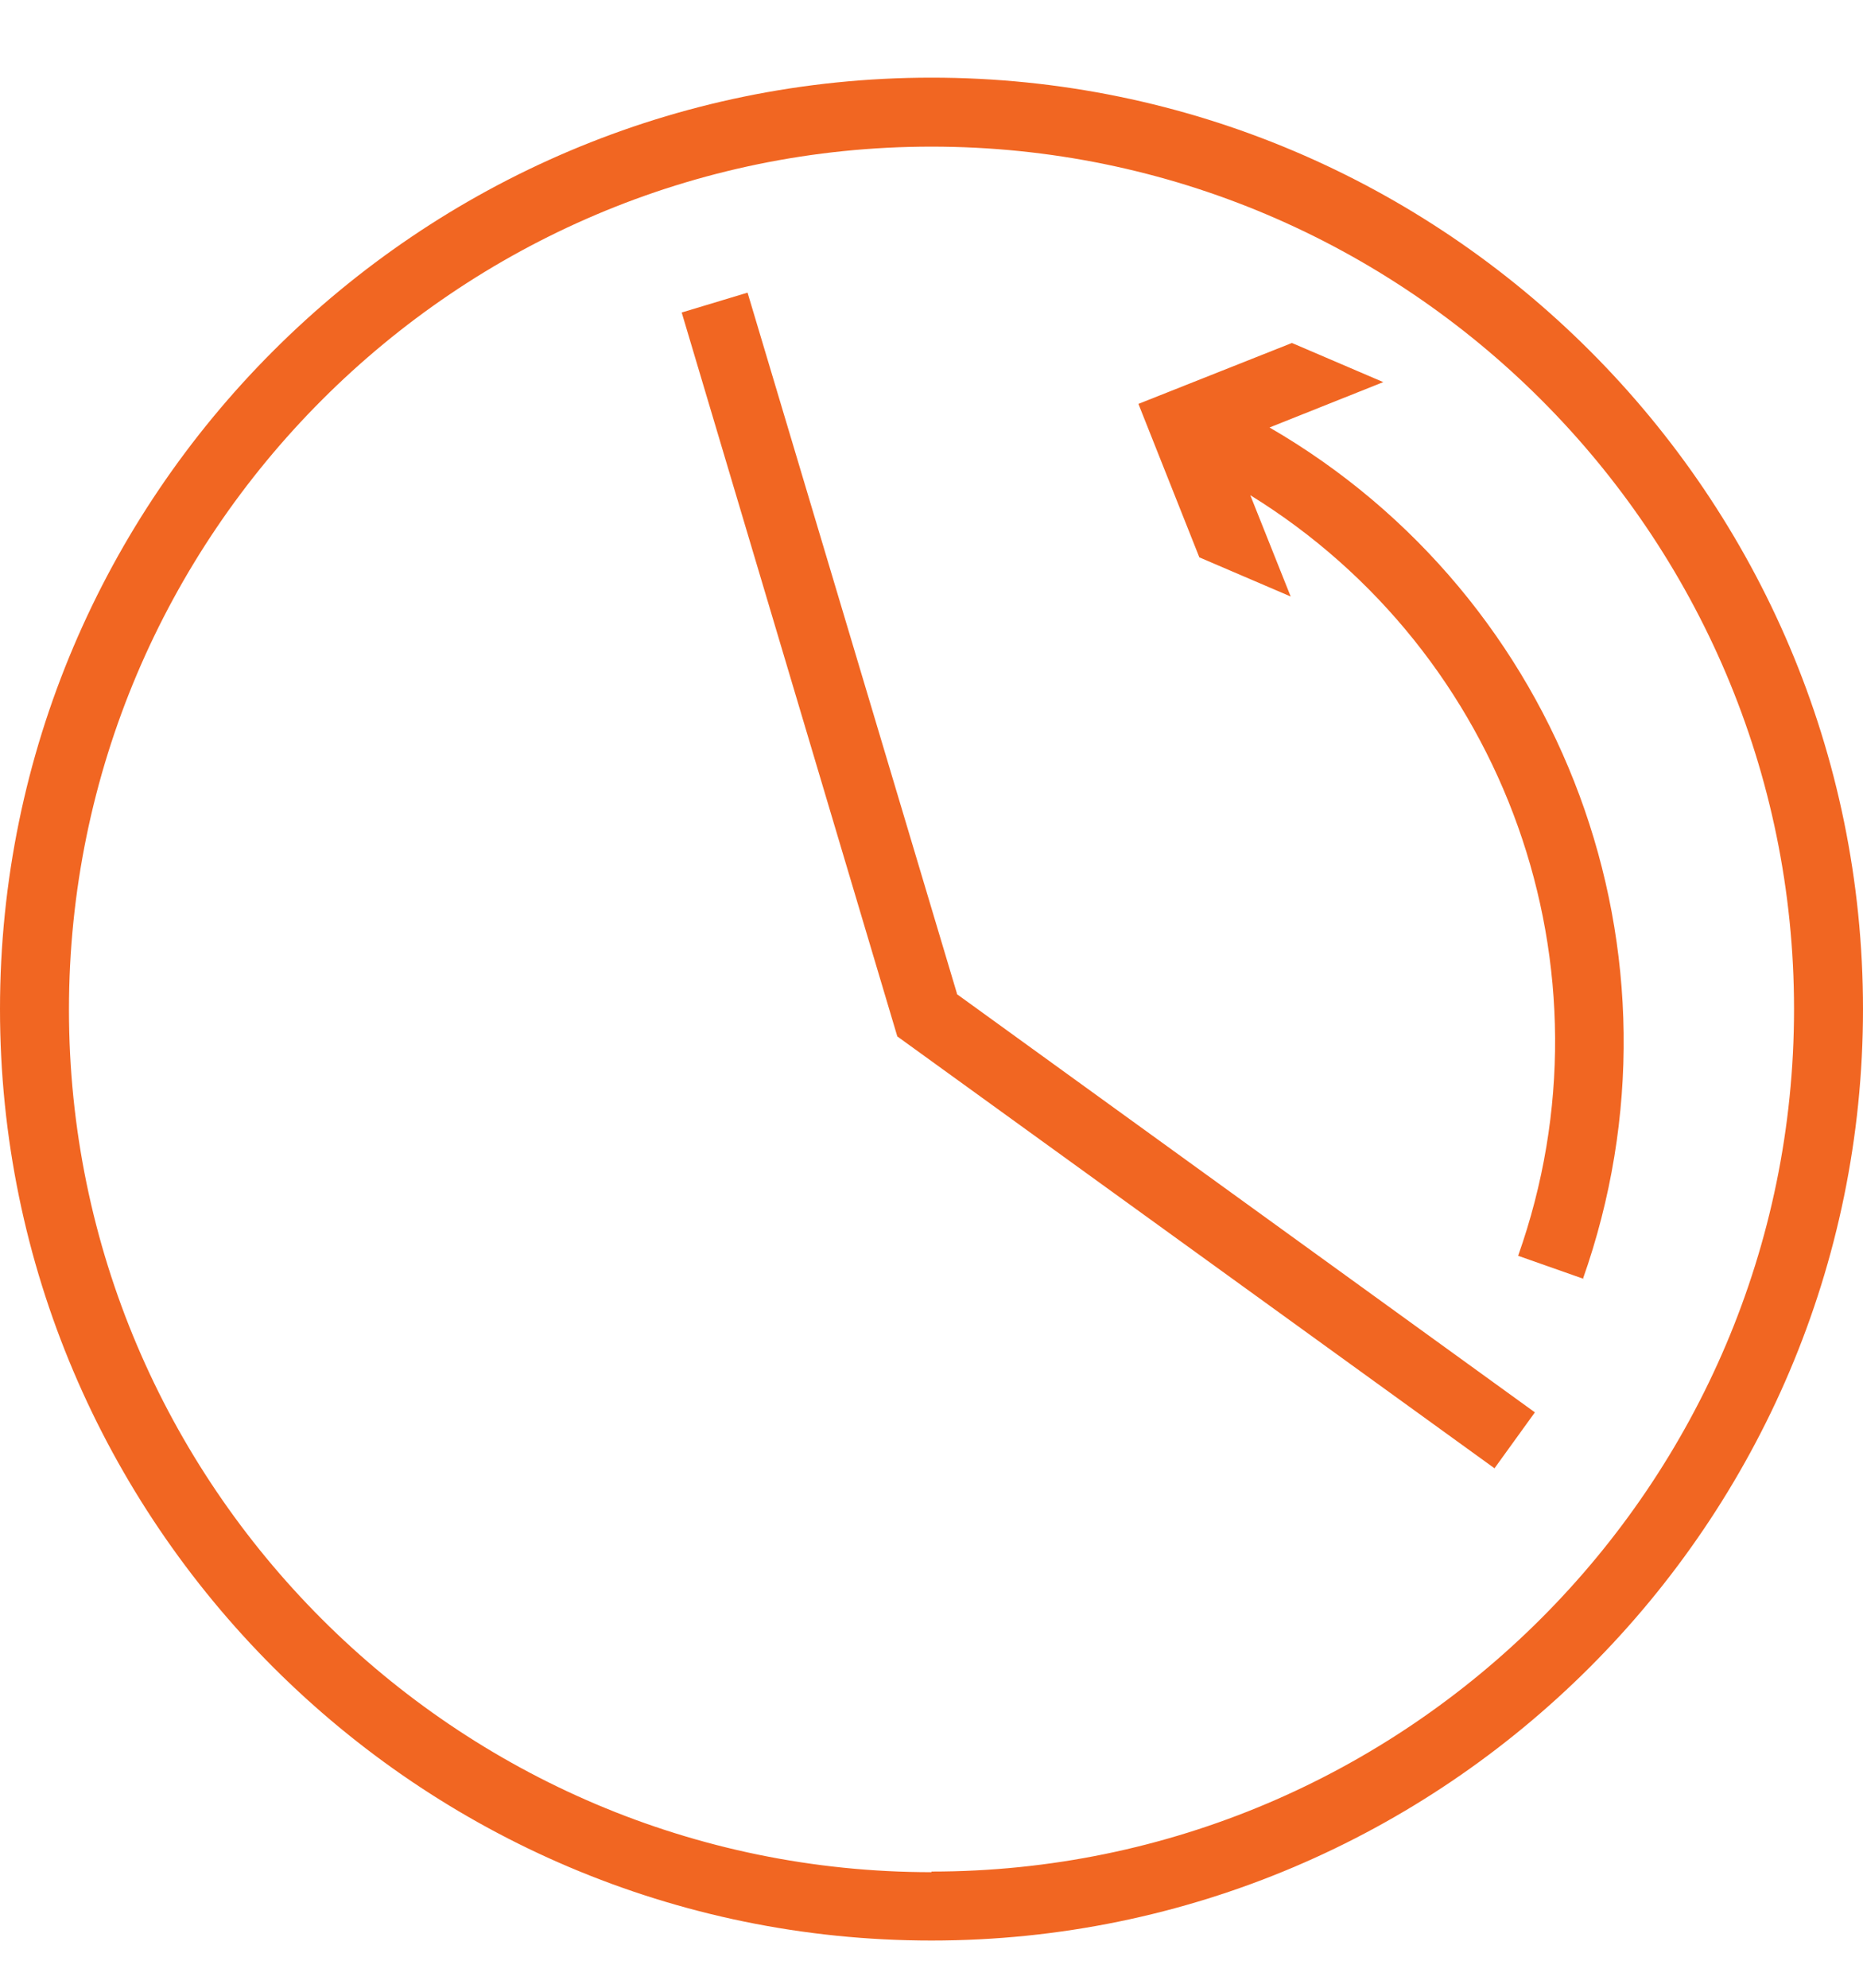
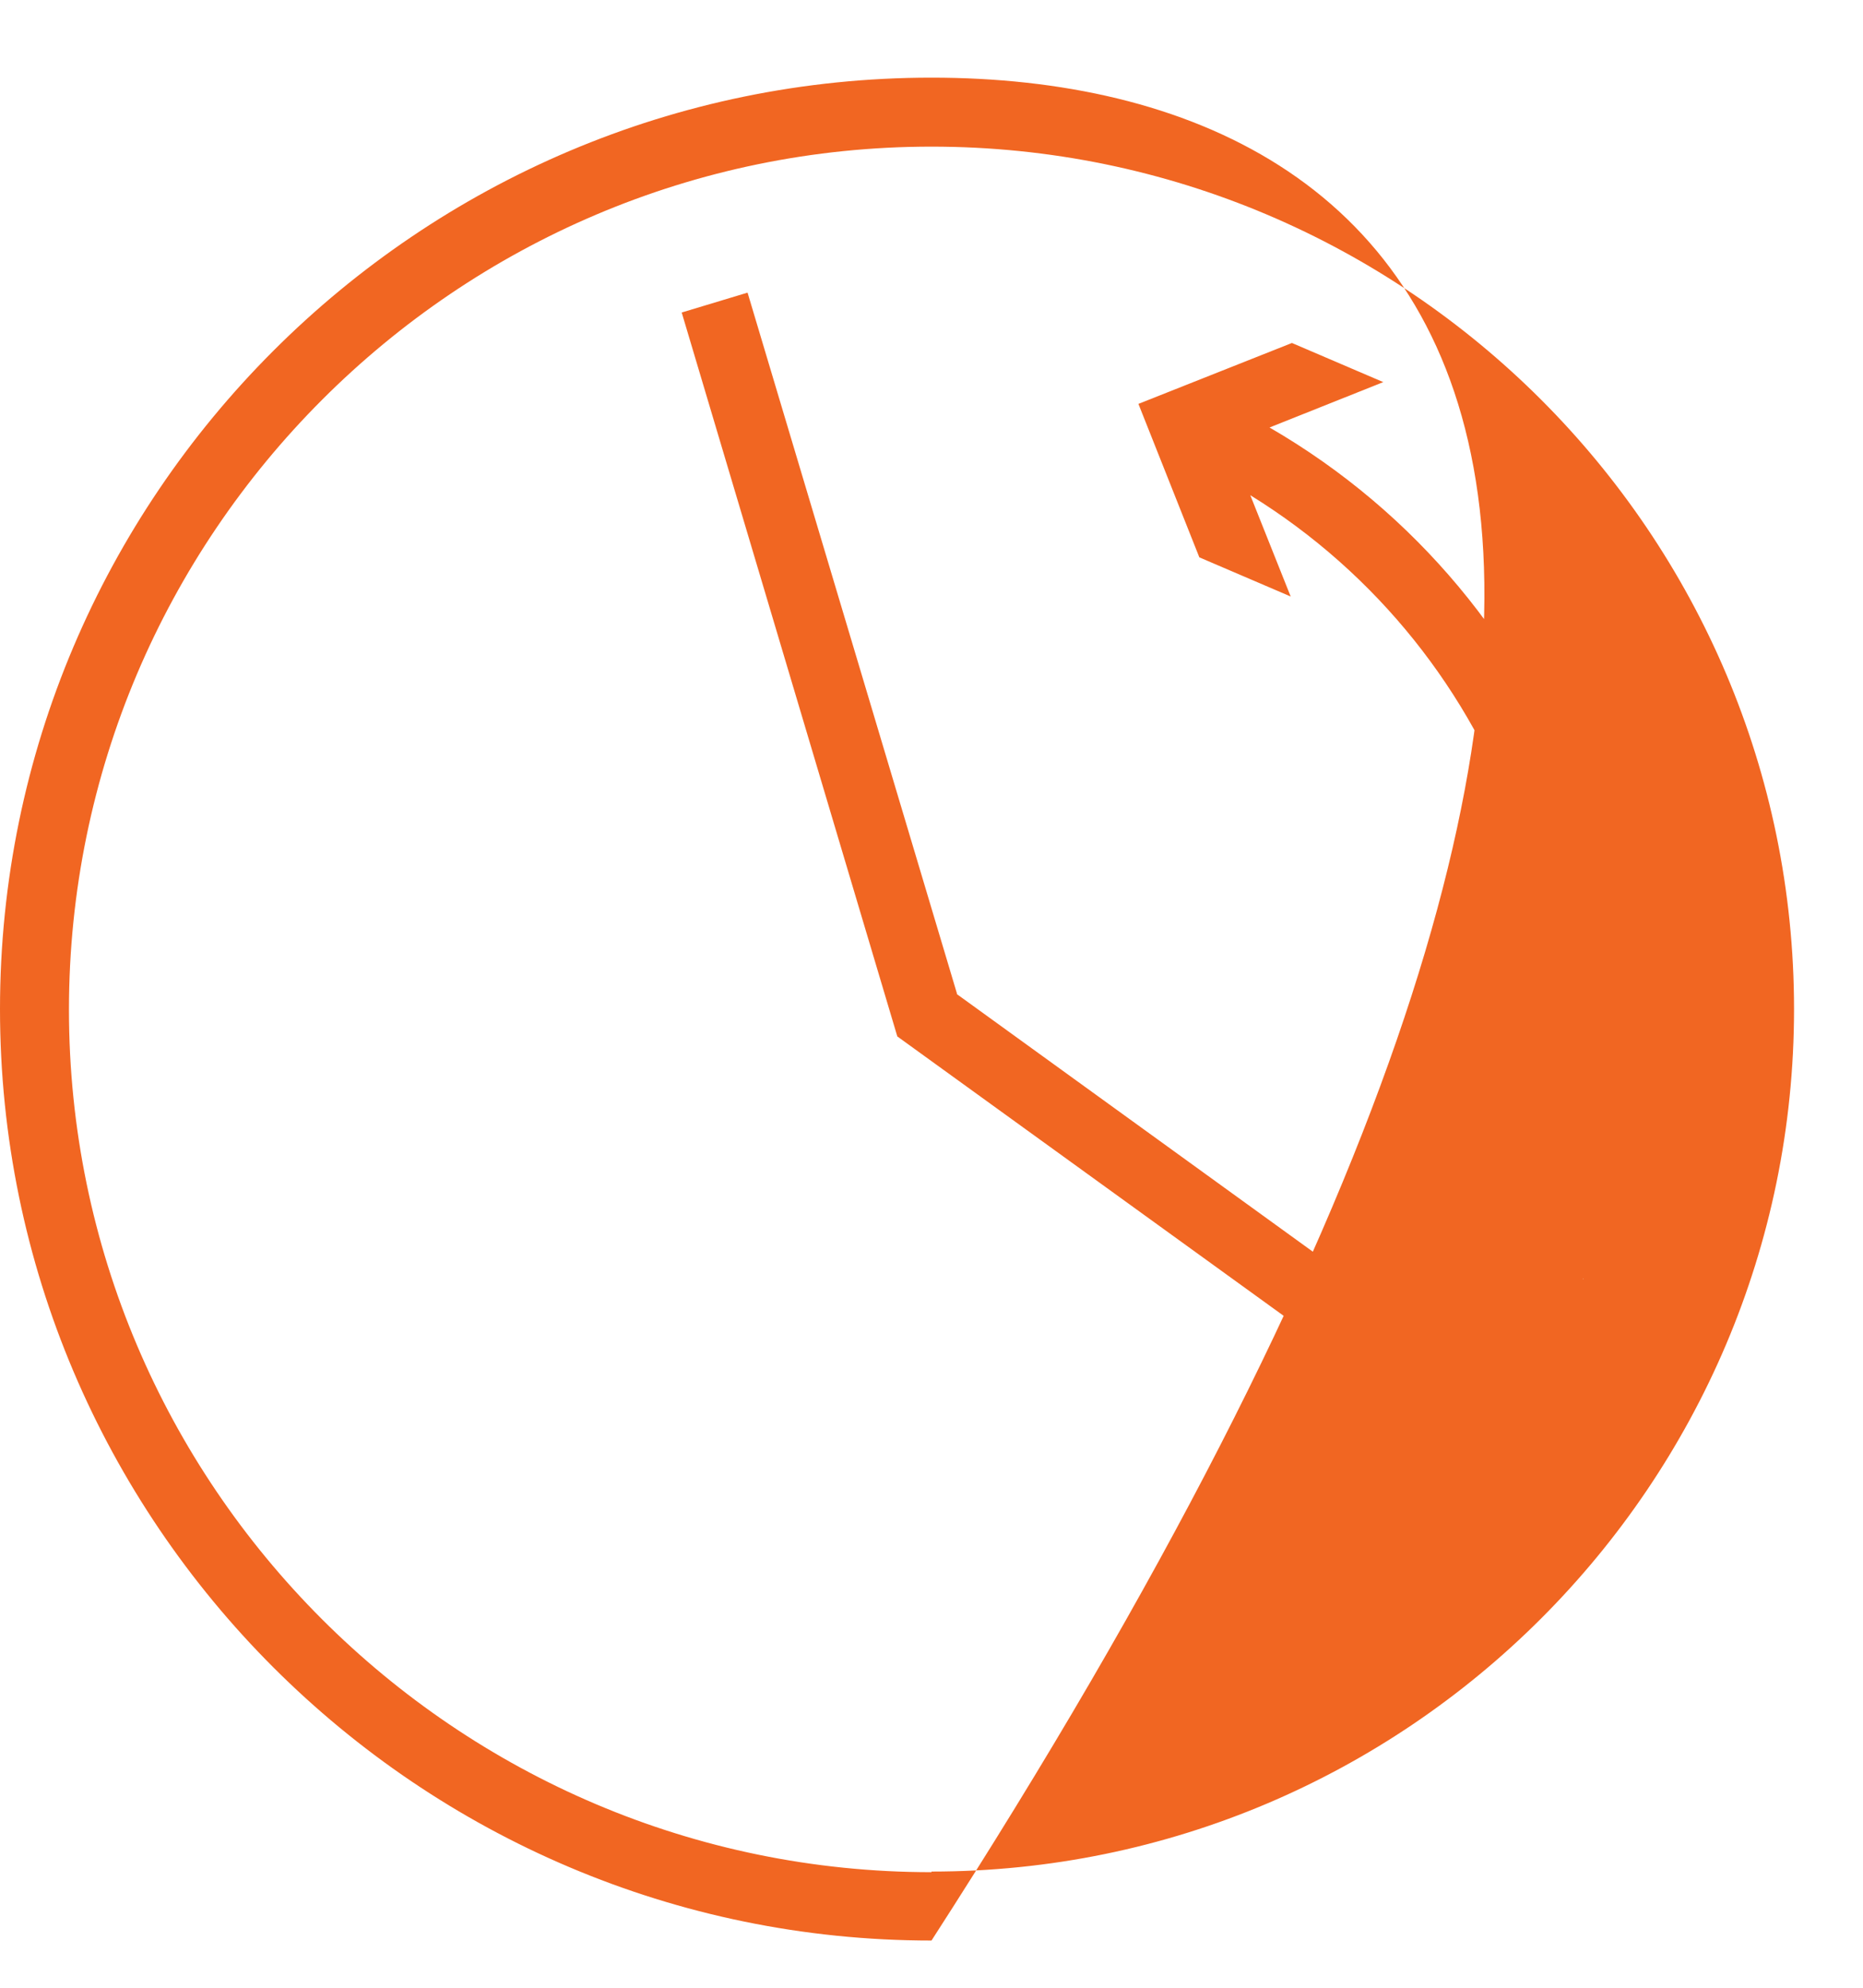
<svg xmlns="http://www.w3.org/2000/svg" width="60" height="64" viewBox="0 0 60 64" fill="none">
-   <path d="M30 2.5C13.469 2.5 0 15.964 0 32.49C0 49.016 13.469 62.48 30 62.48C46.531 62.48 60 49.016 60 32.49C60 15.964 46.551 2.5 30 2.5ZM30 60.279C14.69 60.279 2.221 47.815 2.221 32.51C2.221 17.205 14.69 4.721 30 4.721C45.31 4.721 57.779 17.185 57.779 32.49C57.779 47.795 45.31 60.259 30 60.259V60.279ZM50.994 41.173L48.893 40.433C52.175 31.17 48.472 21.006 40.267 15.944L41.568 19.206L38.626 17.945L36.664 13.004L41.608 11.043L44.55 12.303L40.887 13.764C50.354 19.246 54.676 30.729 50.974 41.193L50.994 41.173ZM30.82 32.01L49.433 45.474L48.132 47.275L28.899 33.37L21.955 10.062L24.076 9.422L30.82 31.99V32.01Z" fill="#F16622" />
+   <path d="M30 2.5C13.469 2.5 0 15.964 0 32.49C0 49.016 13.469 62.48 30 62.48C60 15.964 46.551 2.5 30 2.5ZM30 60.279C14.69 60.279 2.221 47.815 2.221 32.51C2.221 17.205 14.69 4.721 30 4.721C45.31 4.721 57.779 17.185 57.779 32.49C57.779 47.795 45.31 60.259 30 60.259V60.279ZM50.994 41.173L48.893 40.433C52.175 31.17 48.472 21.006 40.267 15.944L41.568 19.206L38.626 17.945L36.664 13.004L41.608 11.043L44.55 12.303L40.887 13.764C50.354 19.246 54.676 30.729 50.974 41.193L50.994 41.173ZM30.82 32.01L49.433 45.474L48.132 47.275L28.899 33.37L21.955 10.062L24.076 9.422L30.82 31.99V32.01Z" fill="#F16622" />
</svg>